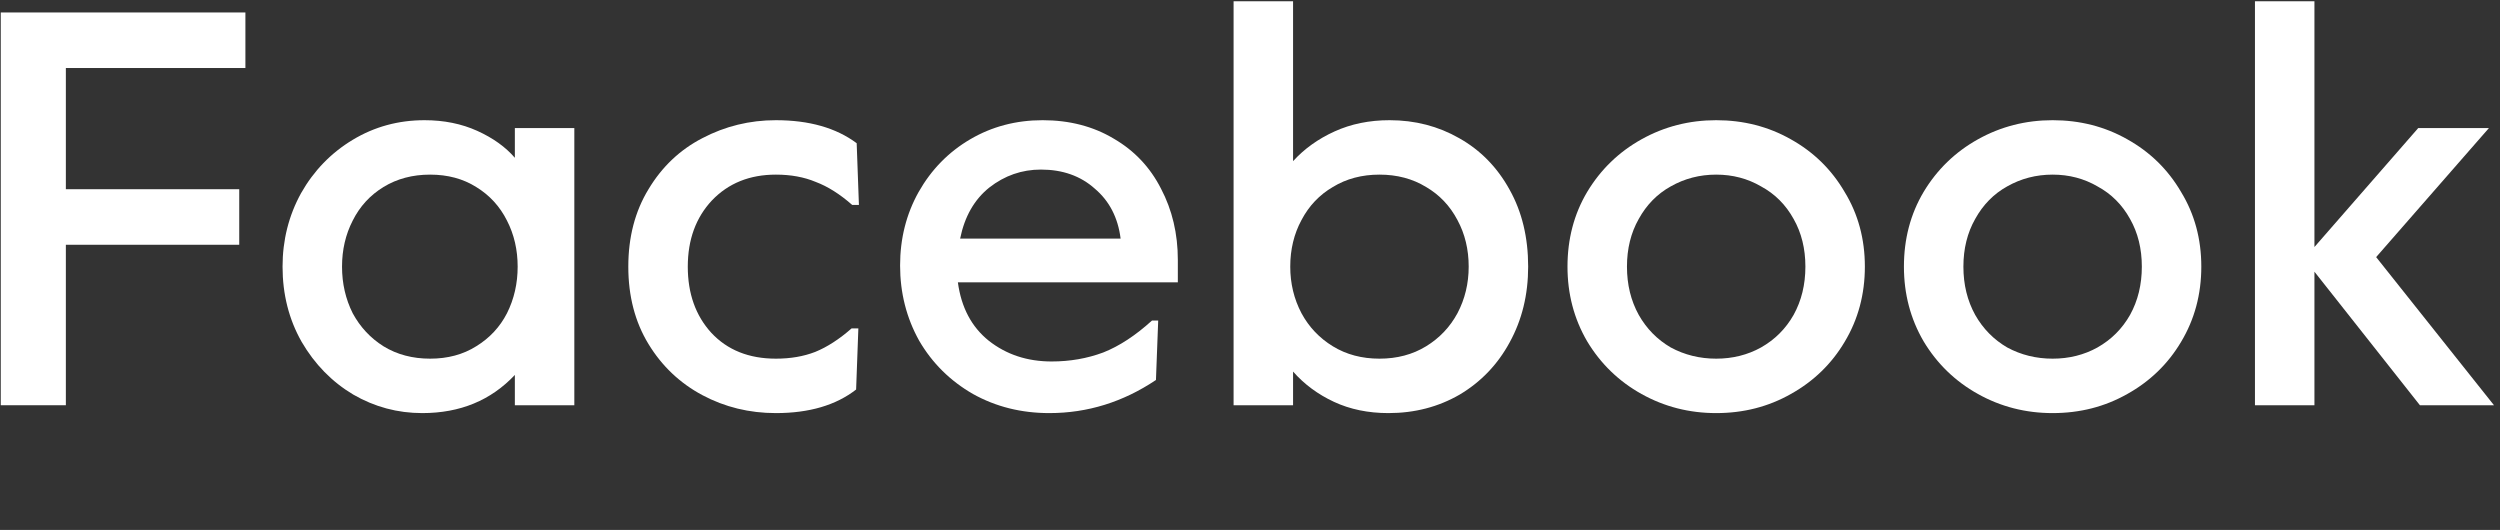
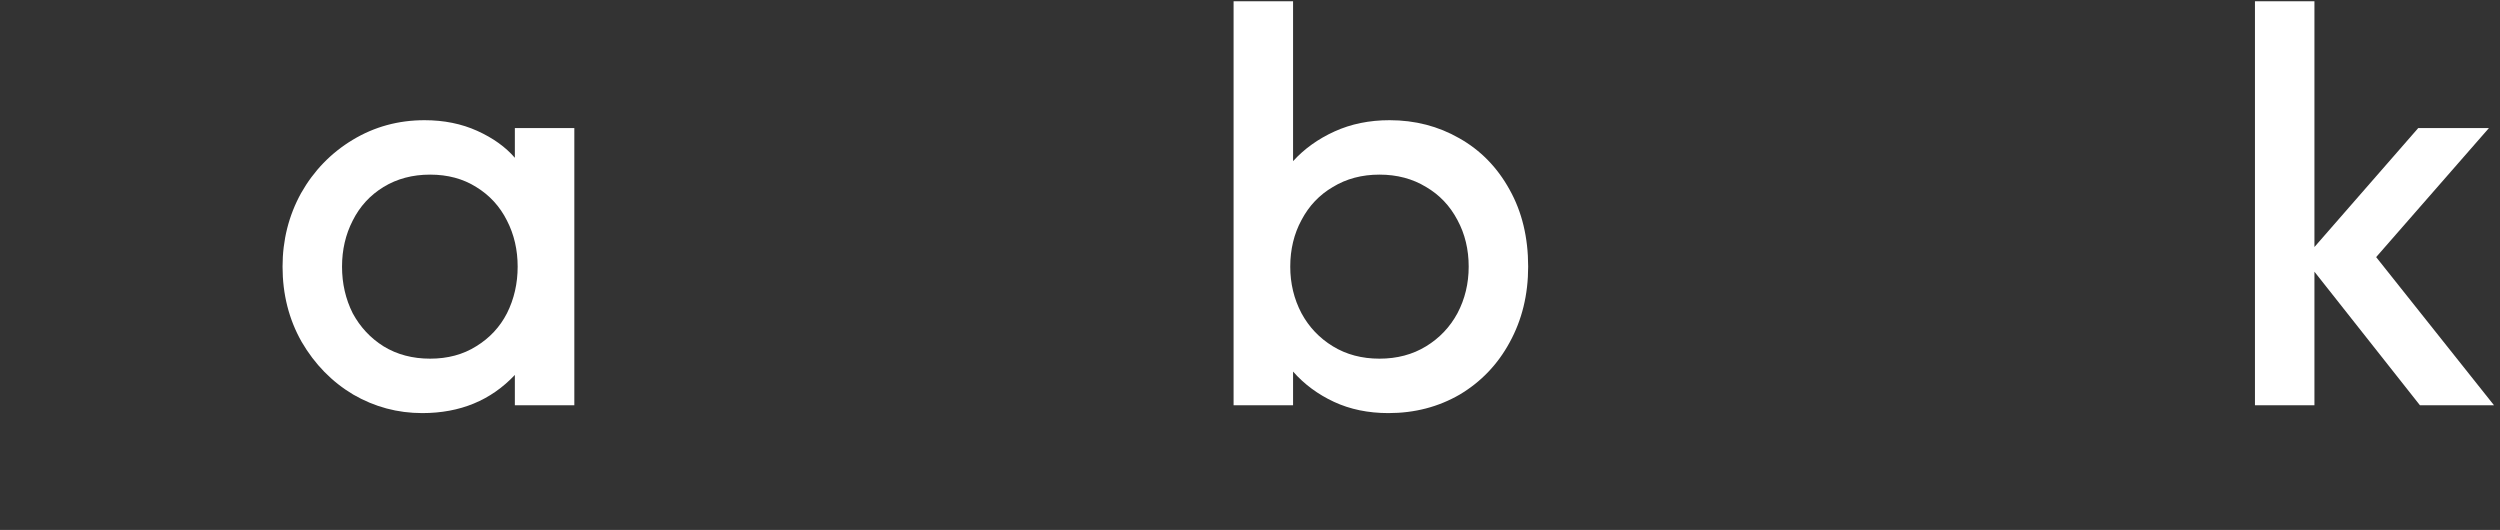
<svg xmlns="http://www.w3.org/2000/svg" width="401" height="85" viewBox="0 0 401 85" fill="none">
  <rect x="0" y="0" width="401" height="85" fill="#333333" stroke="none" />
  <path d="M361.695 0.2H371.235V39.62L387.885 20.54H399.225L381.135 41.24L400.035 65H388.155L371.235 43.58V65H361.695V0.2Z" fill="white" />
-   <path d="M329.24 66.26C324.92 66.26 320.93 65.24 317.27 63.2C313.61 61.16 310.7 58.34 308.54 54.74C306.44 51.14 305.39 47.15 305.39 42.77C305.39 38.33 306.44 34.34 308.54 30.8C310.7 27.2 313.61 24.38 317.27 22.34C320.93 20.3 324.92 19.28 329.24 19.28C333.62 19.28 337.61 20.3 341.21 22.34C344.87 24.38 347.75 27.2 349.85 30.8C352.01 34.34 353.09 38.33 353.09 42.77C353.09 47.21 352.01 51.23 349.85 54.83C347.75 58.37 344.87 61.16 341.21 63.2C337.61 65.24 333.62 66.26 329.24 66.26ZM329.24 57.53C331.88 57.53 334.28 56.93 336.44 55.73C338.66 54.47 340.4 52.73 341.66 50.51C342.92 48.23 343.55 45.65 343.55 42.77C343.55 39.89 342.92 37.34 341.66 35.12C340.4 32.84 338.66 31.1 336.44 29.9C334.28 28.64 331.88 28.01 329.24 28.01C326.6 28.01 324.17 28.64 321.95 29.9C319.79 31.1 318.08 32.84 316.82 35.12C315.56 37.34 314.93 39.89 314.93 42.77C314.93 45.65 315.56 48.23 316.82 50.51C318.08 52.73 319.79 54.47 321.95 55.73C324.17 56.93 326.6 57.53 329.24 57.53Z" fill="white" />
-   <path d="M275.275 66.26C270.955 66.26 266.965 65.24 263.305 63.2C259.645 61.16 256.735 58.34 254.575 54.74C252.475 51.14 251.425 47.15 251.425 42.77C251.425 38.33 252.475 34.34 254.575 30.8C256.735 27.2 259.645 24.38 263.305 22.34C266.965 20.3 270.955 19.28 275.275 19.28C279.655 19.28 283.645 20.3 287.245 22.34C290.905 24.38 293.785 27.2 295.885 30.8C298.045 34.34 299.125 38.33 299.125 42.77C299.125 47.21 298.045 51.23 295.885 54.83C293.785 58.37 290.905 61.16 287.245 63.2C283.645 65.24 279.655 66.26 275.275 66.26ZM275.275 57.53C277.915 57.53 280.315 56.93 282.475 55.73C284.695 54.47 286.435 52.73 287.695 50.51C288.955 48.23 289.585 45.65 289.585 42.77C289.585 39.89 288.955 37.34 287.695 35.12C286.435 32.84 284.695 31.1 282.475 29.9C280.315 28.64 277.915 28.01 275.275 28.01C272.635 28.01 270.205 28.64 267.985 29.9C265.825 31.1 264.115 32.84 262.855 35.12C261.595 37.34 260.965 39.89 260.965 42.77C260.965 45.65 261.595 48.23 262.855 50.51C264.115 52.73 265.825 54.47 267.985 55.73C270.205 56.93 272.635 57.53 275.275 57.53Z" fill="white" />
  <path d="M222.707 66.26C219.467 66.26 216.557 65.66 213.977 64.46C211.397 63.26 209.207 61.64 207.407 59.6V65H197.867V0.2H207.407V25.85C209.207 23.87 211.427 22.28 214.067 21.08C216.707 19.88 219.647 19.28 222.887 19.28C226.967 19.28 230.687 20.24 234.047 22.16C237.467 24.08 240.167 26.84 242.147 30.44C244.127 33.98 245.117 38.09 245.117 42.77C245.117 47.27 244.127 51.32 242.147 54.92C240.227 58.46 237.557 61.25 234.137 63.29C230.717 65.27 226.907 66.26 222.707 66.26ZM221.267 57.53C224.087 57.53 226.577 56.87 228.737 55.55C230.897 54.23 232.577 52.46 233.777 50.24C234.977 47.96 235.577 45.47 235.577 42.77C235.577 40.01 234.977 37.52 233.777 35.3C232.577 33.02 230.897 31.25 228.737 29.99C226.577 28.67 224.087 28.01 221.267 28.01C218.447 28.01 215.957 28.67 213.797 29.99C211.637 31.25 209.957 33.02 208.757 35.3C207.557 37.52 206.957 40.01 206.957 42.77C206.957 45.47 207.557 47.96 208.757 50.24C209.957 52.46 211.637 54.23 213.797 55.55C215.957 56.87 218.447 57.53 221.267 57.53Z" fill="white" />
-   <path d="M168.315 66.26C163.815 66.26 159.735 65.24 156.075 63.2C152.415 61.1 149.535 58.25 147.435 54.65C145.395 50.99 144.375 46.97 144.375 42.59C144.375 38.27 145.365 34.34 147.345 30.8C149.385 27.2 152.145 24.38 155.625 22.34C159.105 20.3 162.975 19.28 167.235 19.28C171.555 19.28 175.365 20.27 178.665 22.25C181.965 24.17 184.485 26.84 186.225 30.26C188.025 33.68 188.925 37.49 188.925 41.69V45.29H153.645C154.185 49.31 155.835 52.43 158.595 54.65C161.415 56.87 164.775 57.98 168.675 57.98C171.615 57.98 174.375 57.5 176.955 56.54C179.535 55.52 182.145 53.81 184.785 51.41H185.775L185.415 60.95C180.135 64.49 174.435 66.26 168.315 66.26ZM179.745 38.27C179.325 34.91 177.945 32.24 175.605 30.26C173.325 28.22 170.445 27.2 166.965 27.2C163.905 27.2 161.145 28.16 158.685 30.08C156.285 32 154.725 34.73 154.005 38.27H179.745Z" fill="white" />
-   <path d="M124.451 66.26C120.191 66.26 116.261 65.3 112.661 63.38C109.061 61.46 106.181 58.73 104.021 55.19C101.861 51.65 100.781 47.51 100.781 42.77C100.781 38.03 101.861 33.89 104.021 30.35C106.181 26.75 109.061 24.02 112.661 22.16C116.321 20.24 120.251 19.28 124.451 19.28C129.791 19.28 134.111 20.51 137.411 22.97L137.771 32.87H136.691C134.711 31.13 132.761 29.9 130.841 29.18C128.981 28.4 126.851 28.01 124.451 28.01C120.251 28.01 116.831 29.39 114.191 32.15C111.611 34.91 110.321 38.45 110.321 42.77C110.321 47.09 111.581 50.63 114.101 53.39C116.681 56.15 120.131 57.53 124.451 57.53C126.791 57.53 128.891 57.17 130.751 56.45C132.671 55.67 134.621 54.41 136.601 52.67H137.681L137.321 62.48C134.081 65 129.791 66.26 124.451 66.26Z" fill="white" />
  <path d="M67.732 66.26C63.772 66.26 60.082 65.27 56.662 63.29C53.242 61.25 50.482 58.43 48.382 54.83C46.342 51.23 45.322 47.21 45.322 42.77C45.322 38.51 46.312 34.58 48.292 30.98C50.332 27.38 53.092 24.53 56.572 22.43C60.052 20.33 63.892 19.28 68.092 19.28C71.212 19.28 74.032 19.85 76.552 20.99C79.072 22.13 81.082 23.57 82.582 25.31V20.54H92.122V65H82.582V60.14C78.742 64.22 73.792 66.26 67.732 66.26ZM68.992 57.53C71.812 57.53 74.272 56.87 76.372 55.55C78.532 54.23 80.182 52.46 81.322 50.24C82.462 47.96 83.032 45.47 83.032 42.77C83.032 40.07 82.462 37.61 81.322 35.39C80.182 33.11 78.532 31.31 76.372 29.99C74.272 28.67 71.812 28.01 68.992 28.01C66.172 28.01 63.682 28.67 61.522 29.99C59.362 31.31 57.712 33.11 56.572 35.39C55.432 37.61 54.862 40.07 54.862 42.77C54.862 45.47 55.432 47.96 56.572 50.24C57.772 52.46 59.422 54.23 61.522 55.55C63.682 56.87 66.172 57.53 68.992 57.53Z" fill="white" />
-   <path d="M0.123 2H39.363V10.91H10.563V30.35H38.373V39.26H10.563V65H0.123V2Z" fill="white" />
</svg>